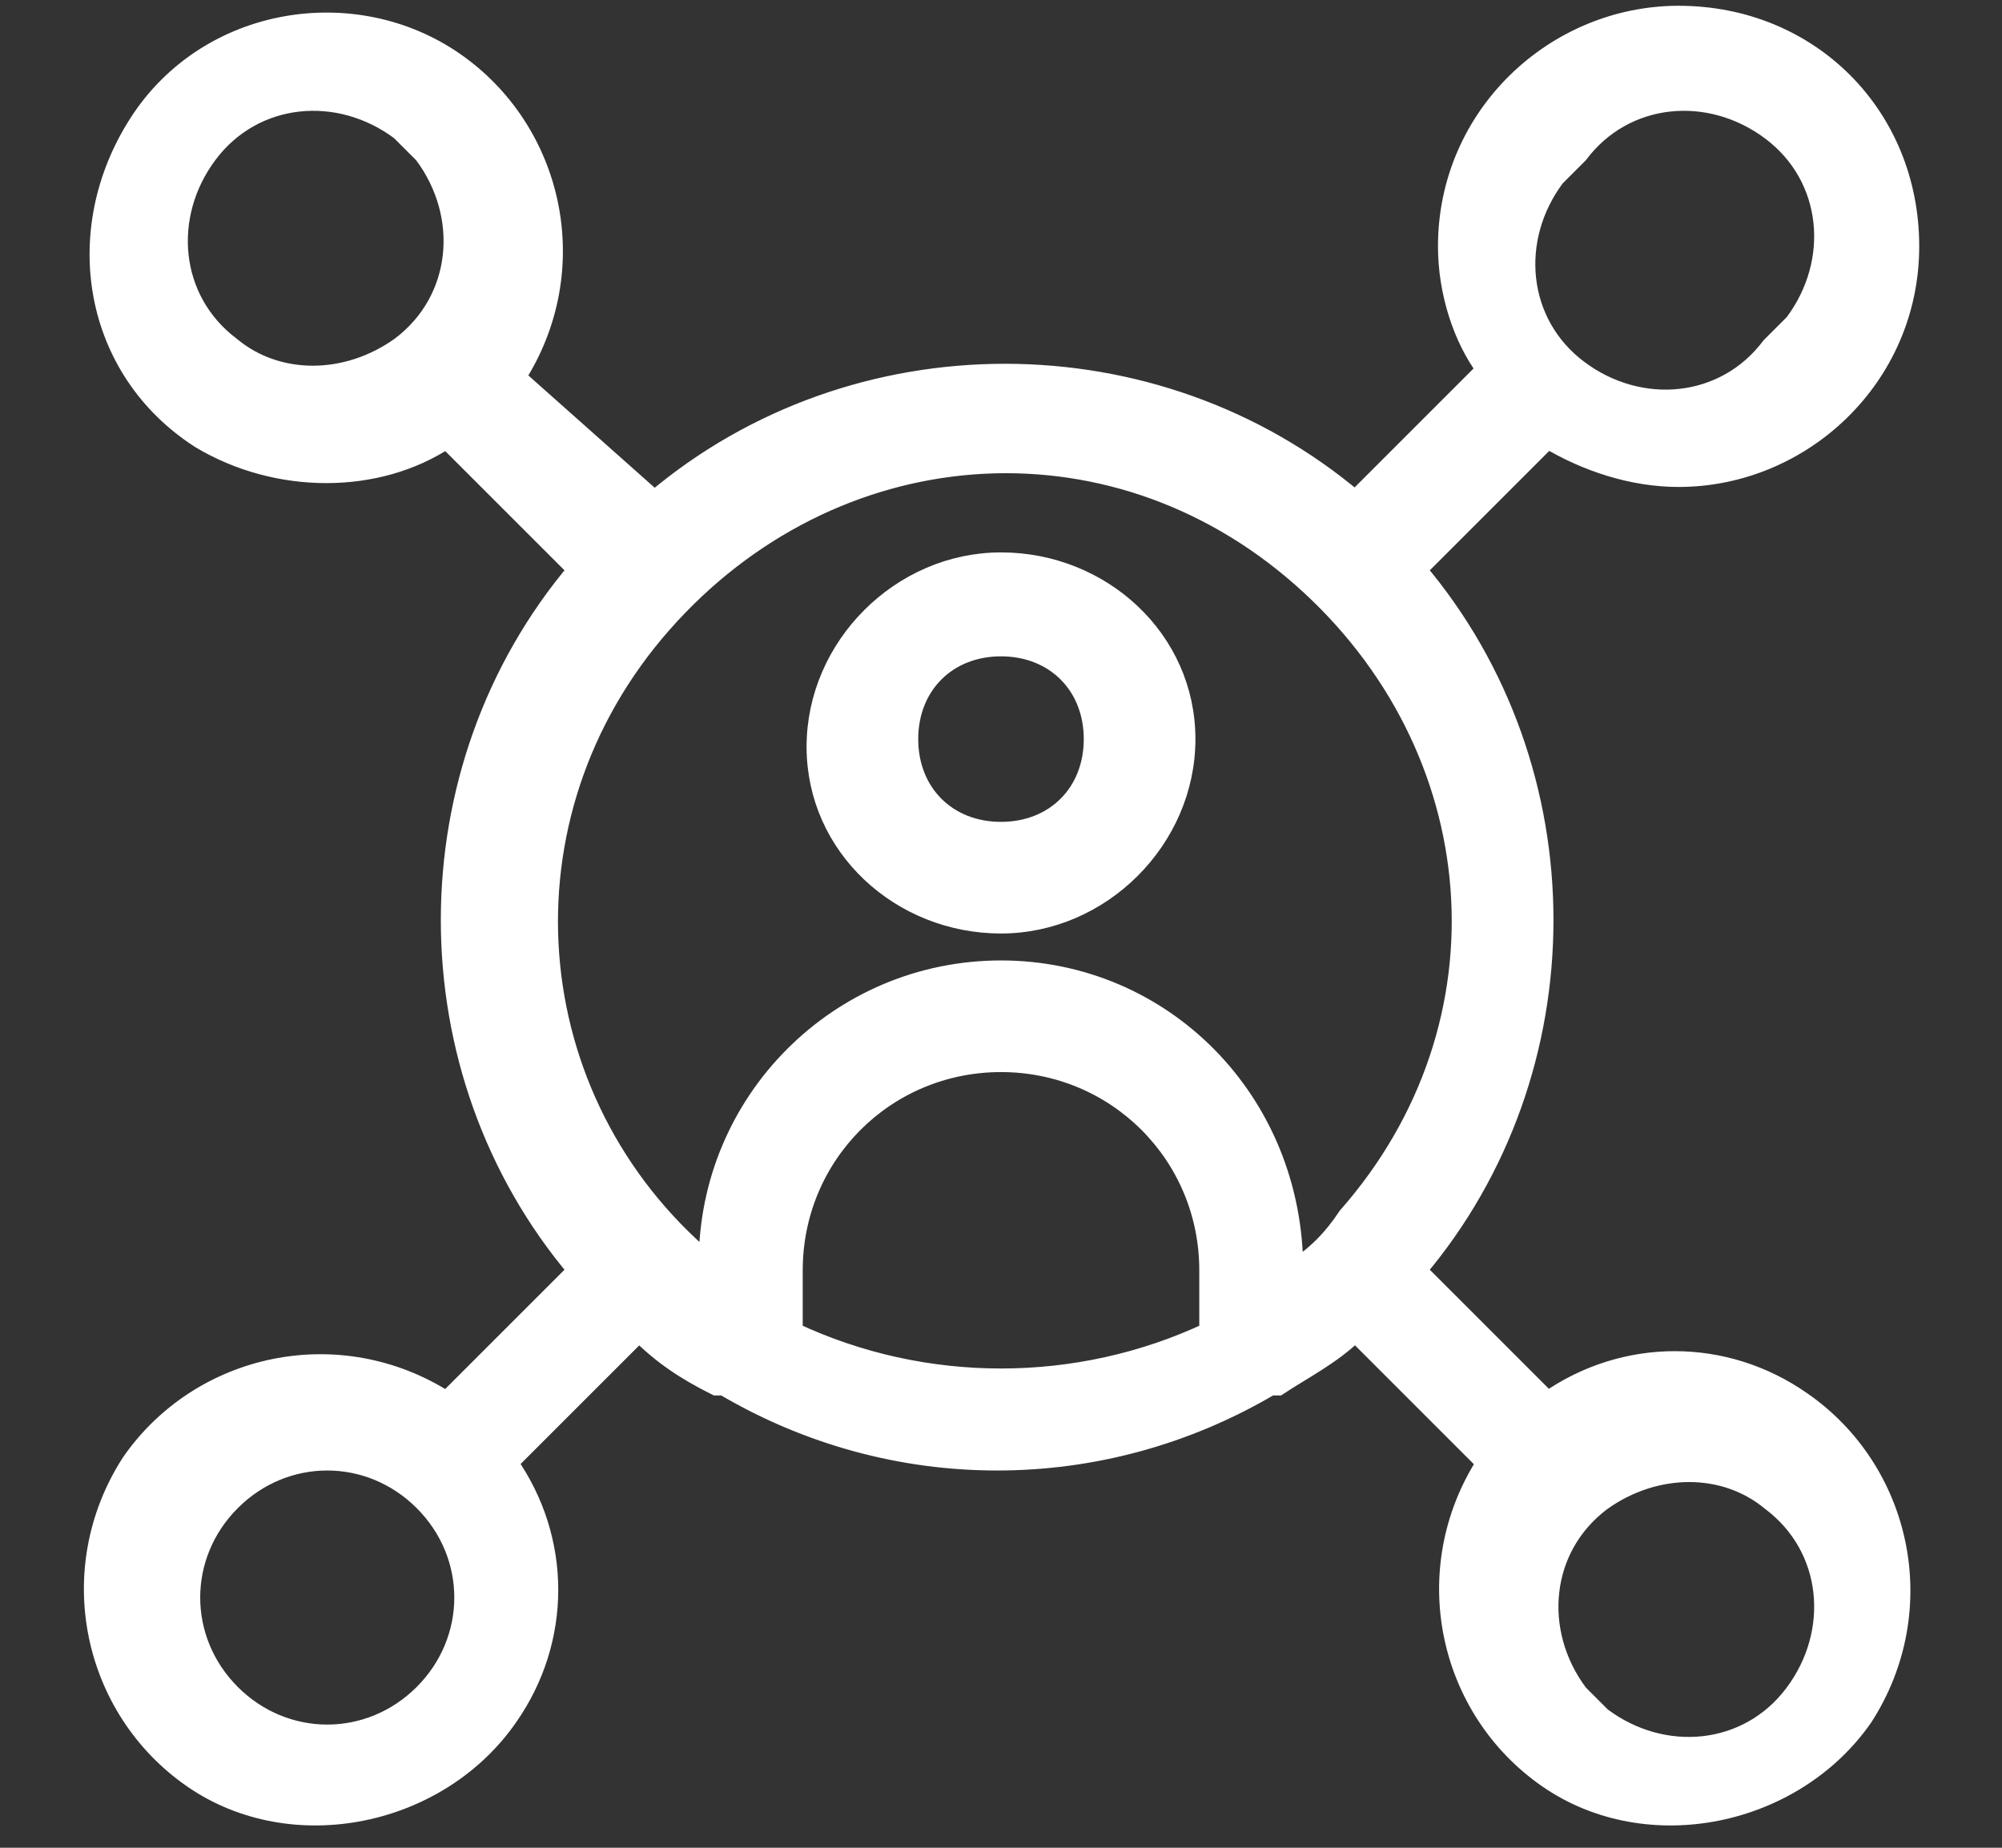
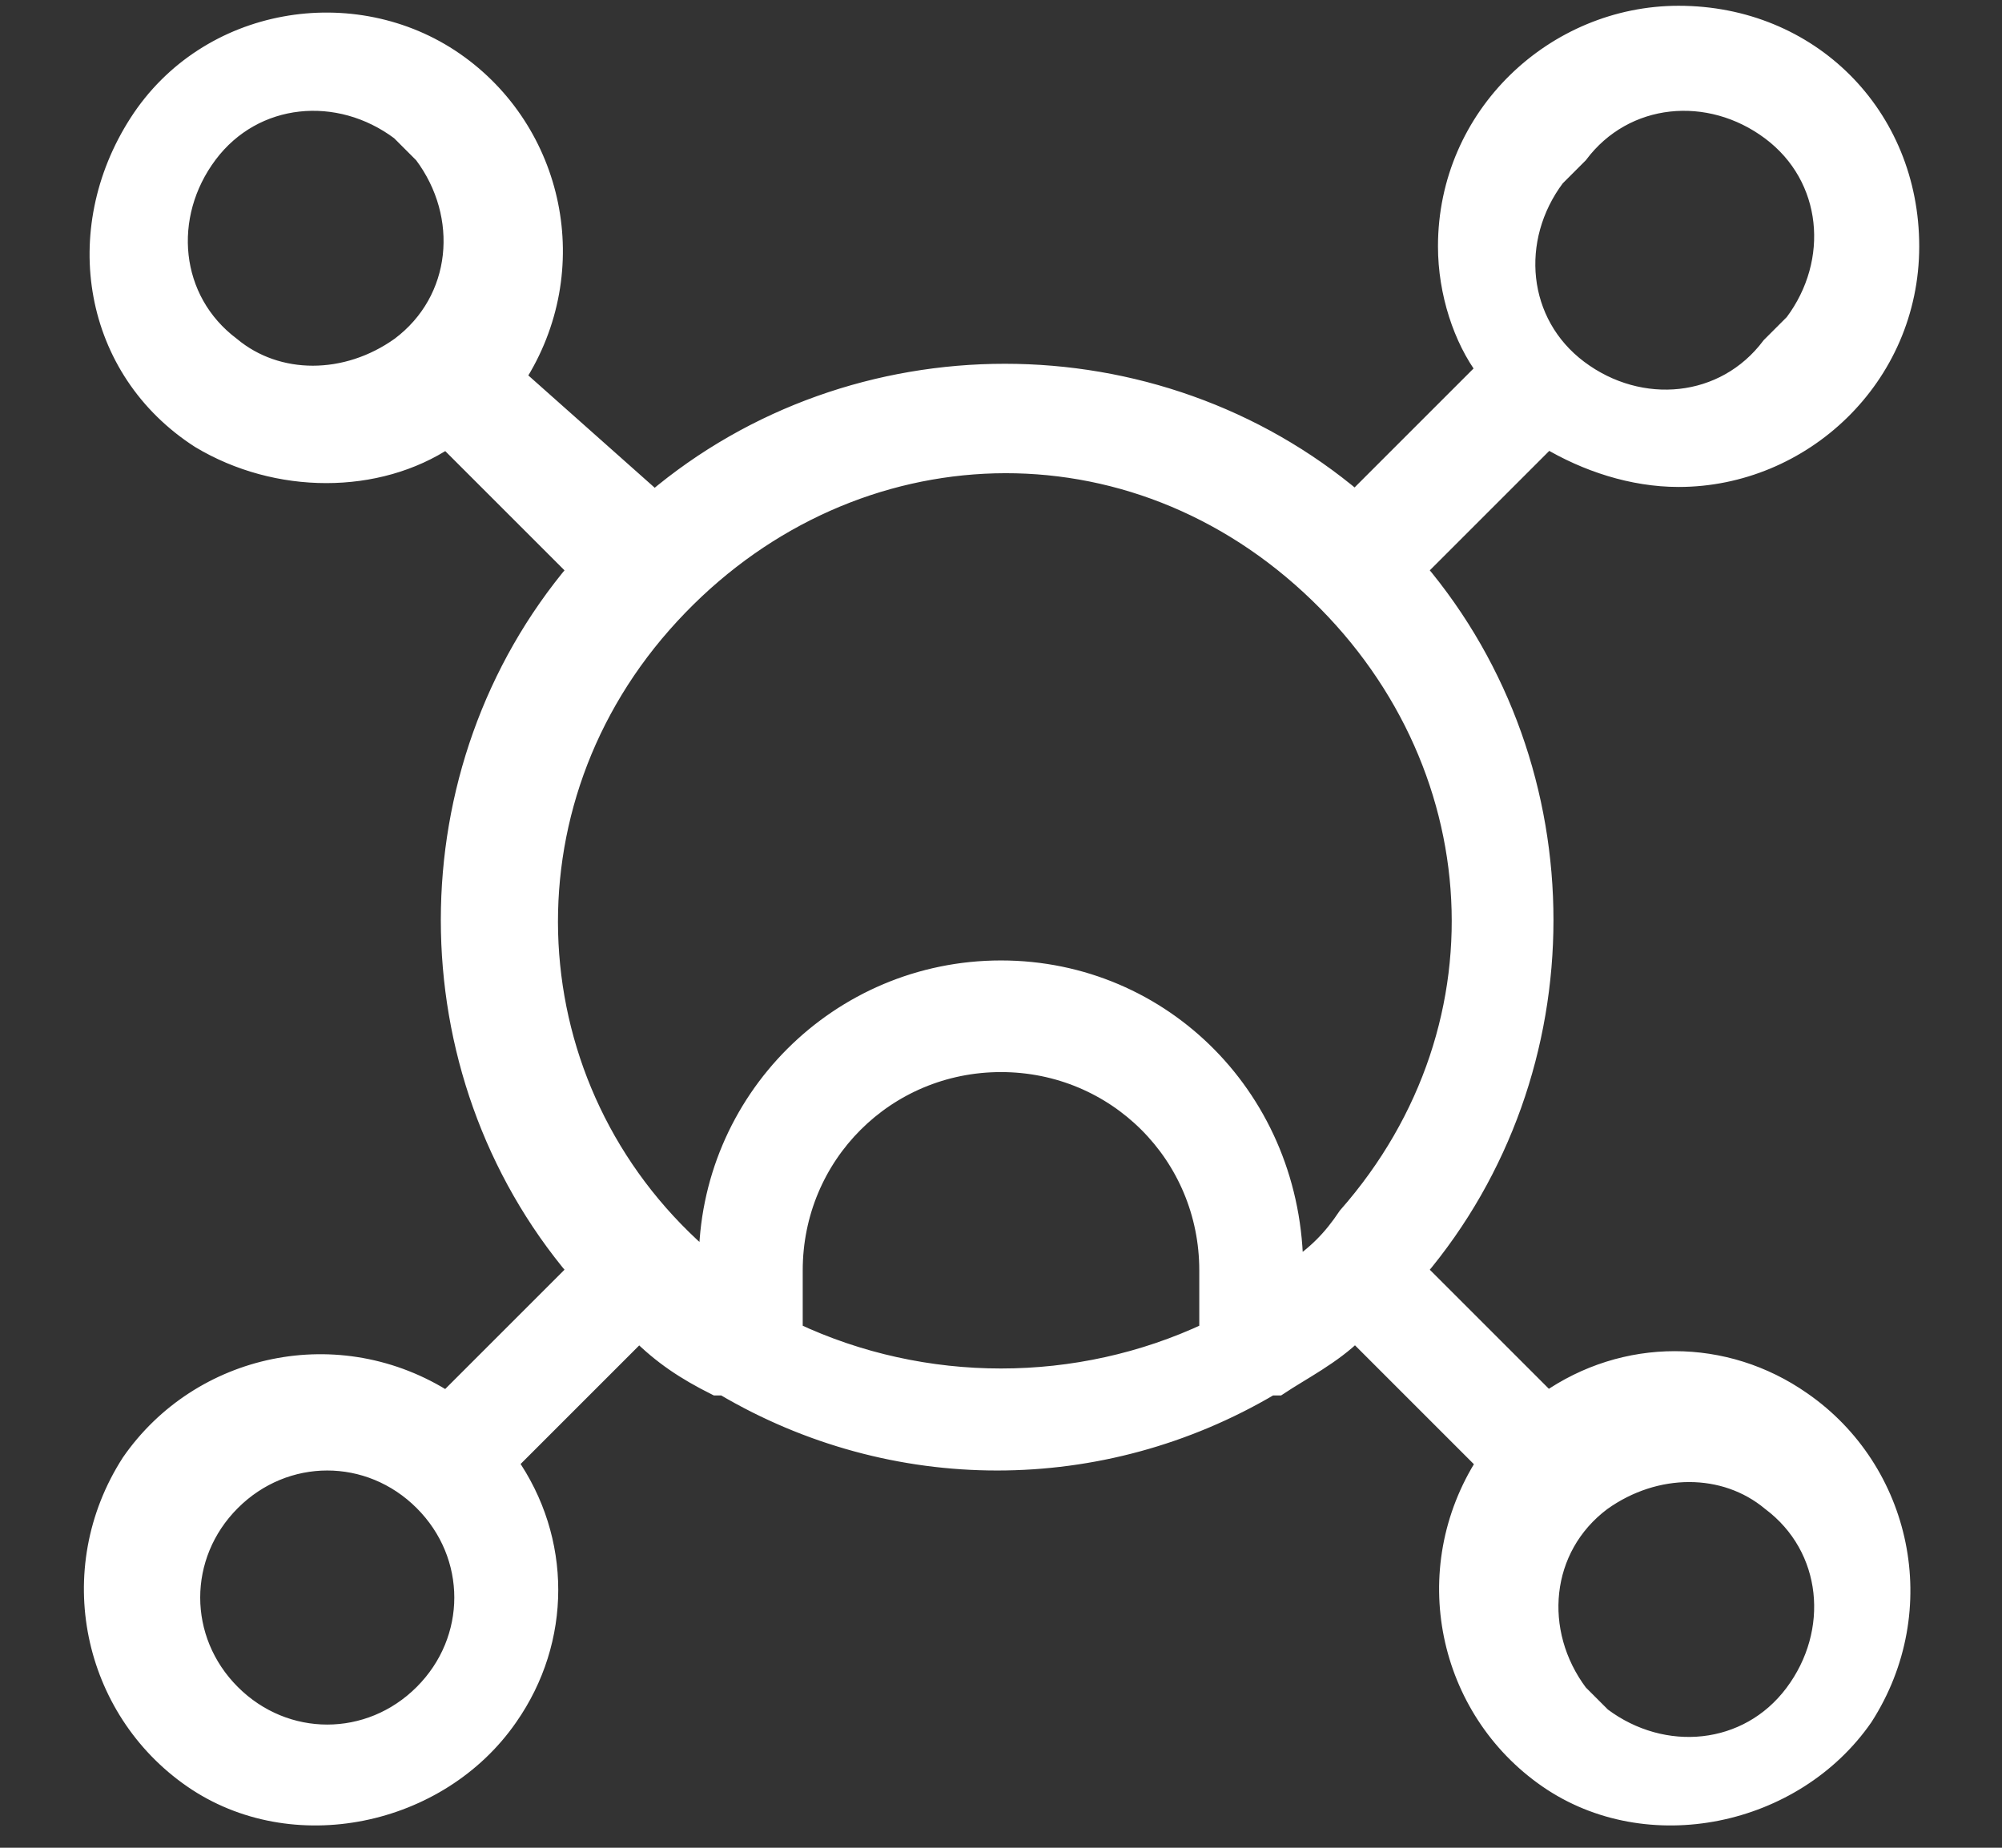
<svg xmlns="http://www.w3.org/2000/svg" id="affiliate-marketing" x="0px" y="0px" viewBox="0 0 26 24" style="enable-background:new 0 0 26 24;" xml:space="preserve">
  <rect x="0" y="0" width="26" height="24" fill="#333333" stroke="none" />
  <style type="text/css">	.st0{fill:#FFFFFF;stroke:#FFFFFF;stroke-width:0.25;stroke-miterlimit:10;}</style>
  <g>
-     <path class="st0" d="M13,7.3c-1.3,0-2.4,1.1-2.4,2.4S11.7,12,13,12s2.4-1.1,2.4-2.4S14.3,7.3,13,7.3z M13,10.8  c-0.7,0-1.2-0.5-1.2-1.2s0.5-1.2,1.2-1.2s1.2,0.5,1.2,1.2S13.7,10.8,13,10.8z" />
    <path class="st0" d="M21.8,6.2c1.6,0,3-1.3,3-3s-1.3-3-3-3c-1.6,0-3,1.3-3,3c0,0.6,0.2,1.2,0.5,1.6l-1.7,1.7  c-2.6-2.2-6.5-2.2-9.1,0L6.7,4.9c0.9-1.4,0.5-3.2-0.8-4.1S2.7,0.2,1.8,1.6S1.2,4.8,2.6,5.7c1,0.6,2.3,0.6,3.2,0l1.7,1.7  c-2.2,2.6-2.2,6.5,0,9.1l-1.7,1.7c-1.4-0.9-3.2-0.5-4.1,0.8c-0.9,1.4-0.5,3.2,0.8,4.1s3.2,0.5,4.1-0.8c0.7-1,0.7-2.3,0-3.3l1.7-1.7  c0.3,0.3,0.6,0.5,1,0.7c0,0,0,0,0.1,0c2.2,1.3,4.9,1.3,7.1,0h0.1c0.3-0.2,0.7-0.4,1-0.7l1.7,1.7c-0.9,1.4-0.5,3.2,0.8,4.1  s3.2,0.5,4.1-0.8c0.9-1.4,0.5-3.2-0.8-4.1c-1-0.7-2.3-0.7-3.3,0l-1.7-1.7c2.2-2.6,2.2-6.5,0-9.1l1.7-1.7C20.6,6,21.2,6.2,21.8,6.2z   M20.5,2c0.6-0.8,1.7-0.9,2.5-0.3s0.9,1.7,0.3,2.5c-0.1,0.1-0.2,0.2-0.3,0.3c-0.6,0.8-1.7,0.9-2.5,0.3s-0.9-1.7-0.3-2.5  C20.3,2.2,20.4,2.1,20.5,2z M3,4.5C2.2,3.9,2.1,2.8,2.7,2s1.7-0.9,2.5-0.3C5.3,1.8,5.4,1.9,5.5,2C6.1,2.8,6,3.9,5.2,4.5  C4.5,5,3.6,5,3,4.5z M5.5,22c-0.7,0.7-1.8,0.7-2.5,0s-0.7-1.8,0-2.5s1.8-0.7,2.5,0l0,0C6.2,20.2,6.2,21.3,5.5,22z M10.3,17.3v-0.8  c0-1.5,1.2-2.7,2.7-2.7s2.7,1.2,2.7,2.7v0.8C14,18.1,12,18.1,10.3,17.3L10.3,17.3z M23,19.5c0.8,0.6,0.9,1.7,0.3,2.5  s-1.7,0.9-2.5,0.3c-0.1-0.1-0.2-0.2-0.3-0.3c-0.6-0.8-0.5-1.9,0.3-2.5C21.5,19,22.4,19,23,19.5z M16.8,16.5L16.8,16.5  c0-2.2-1.7-3.9-3.8-3.9s-3.8,1.7-3.8,3.8l0,0l0,0c-2.5-2.1-2.8-5.8-0.6-8.3s5.8-2.8,8.3-0.6s2.8,5.8,0.6,8.3  C17.3,16.1,17.1,16.3,16.8,16.5z" />
  </g>
</svg>